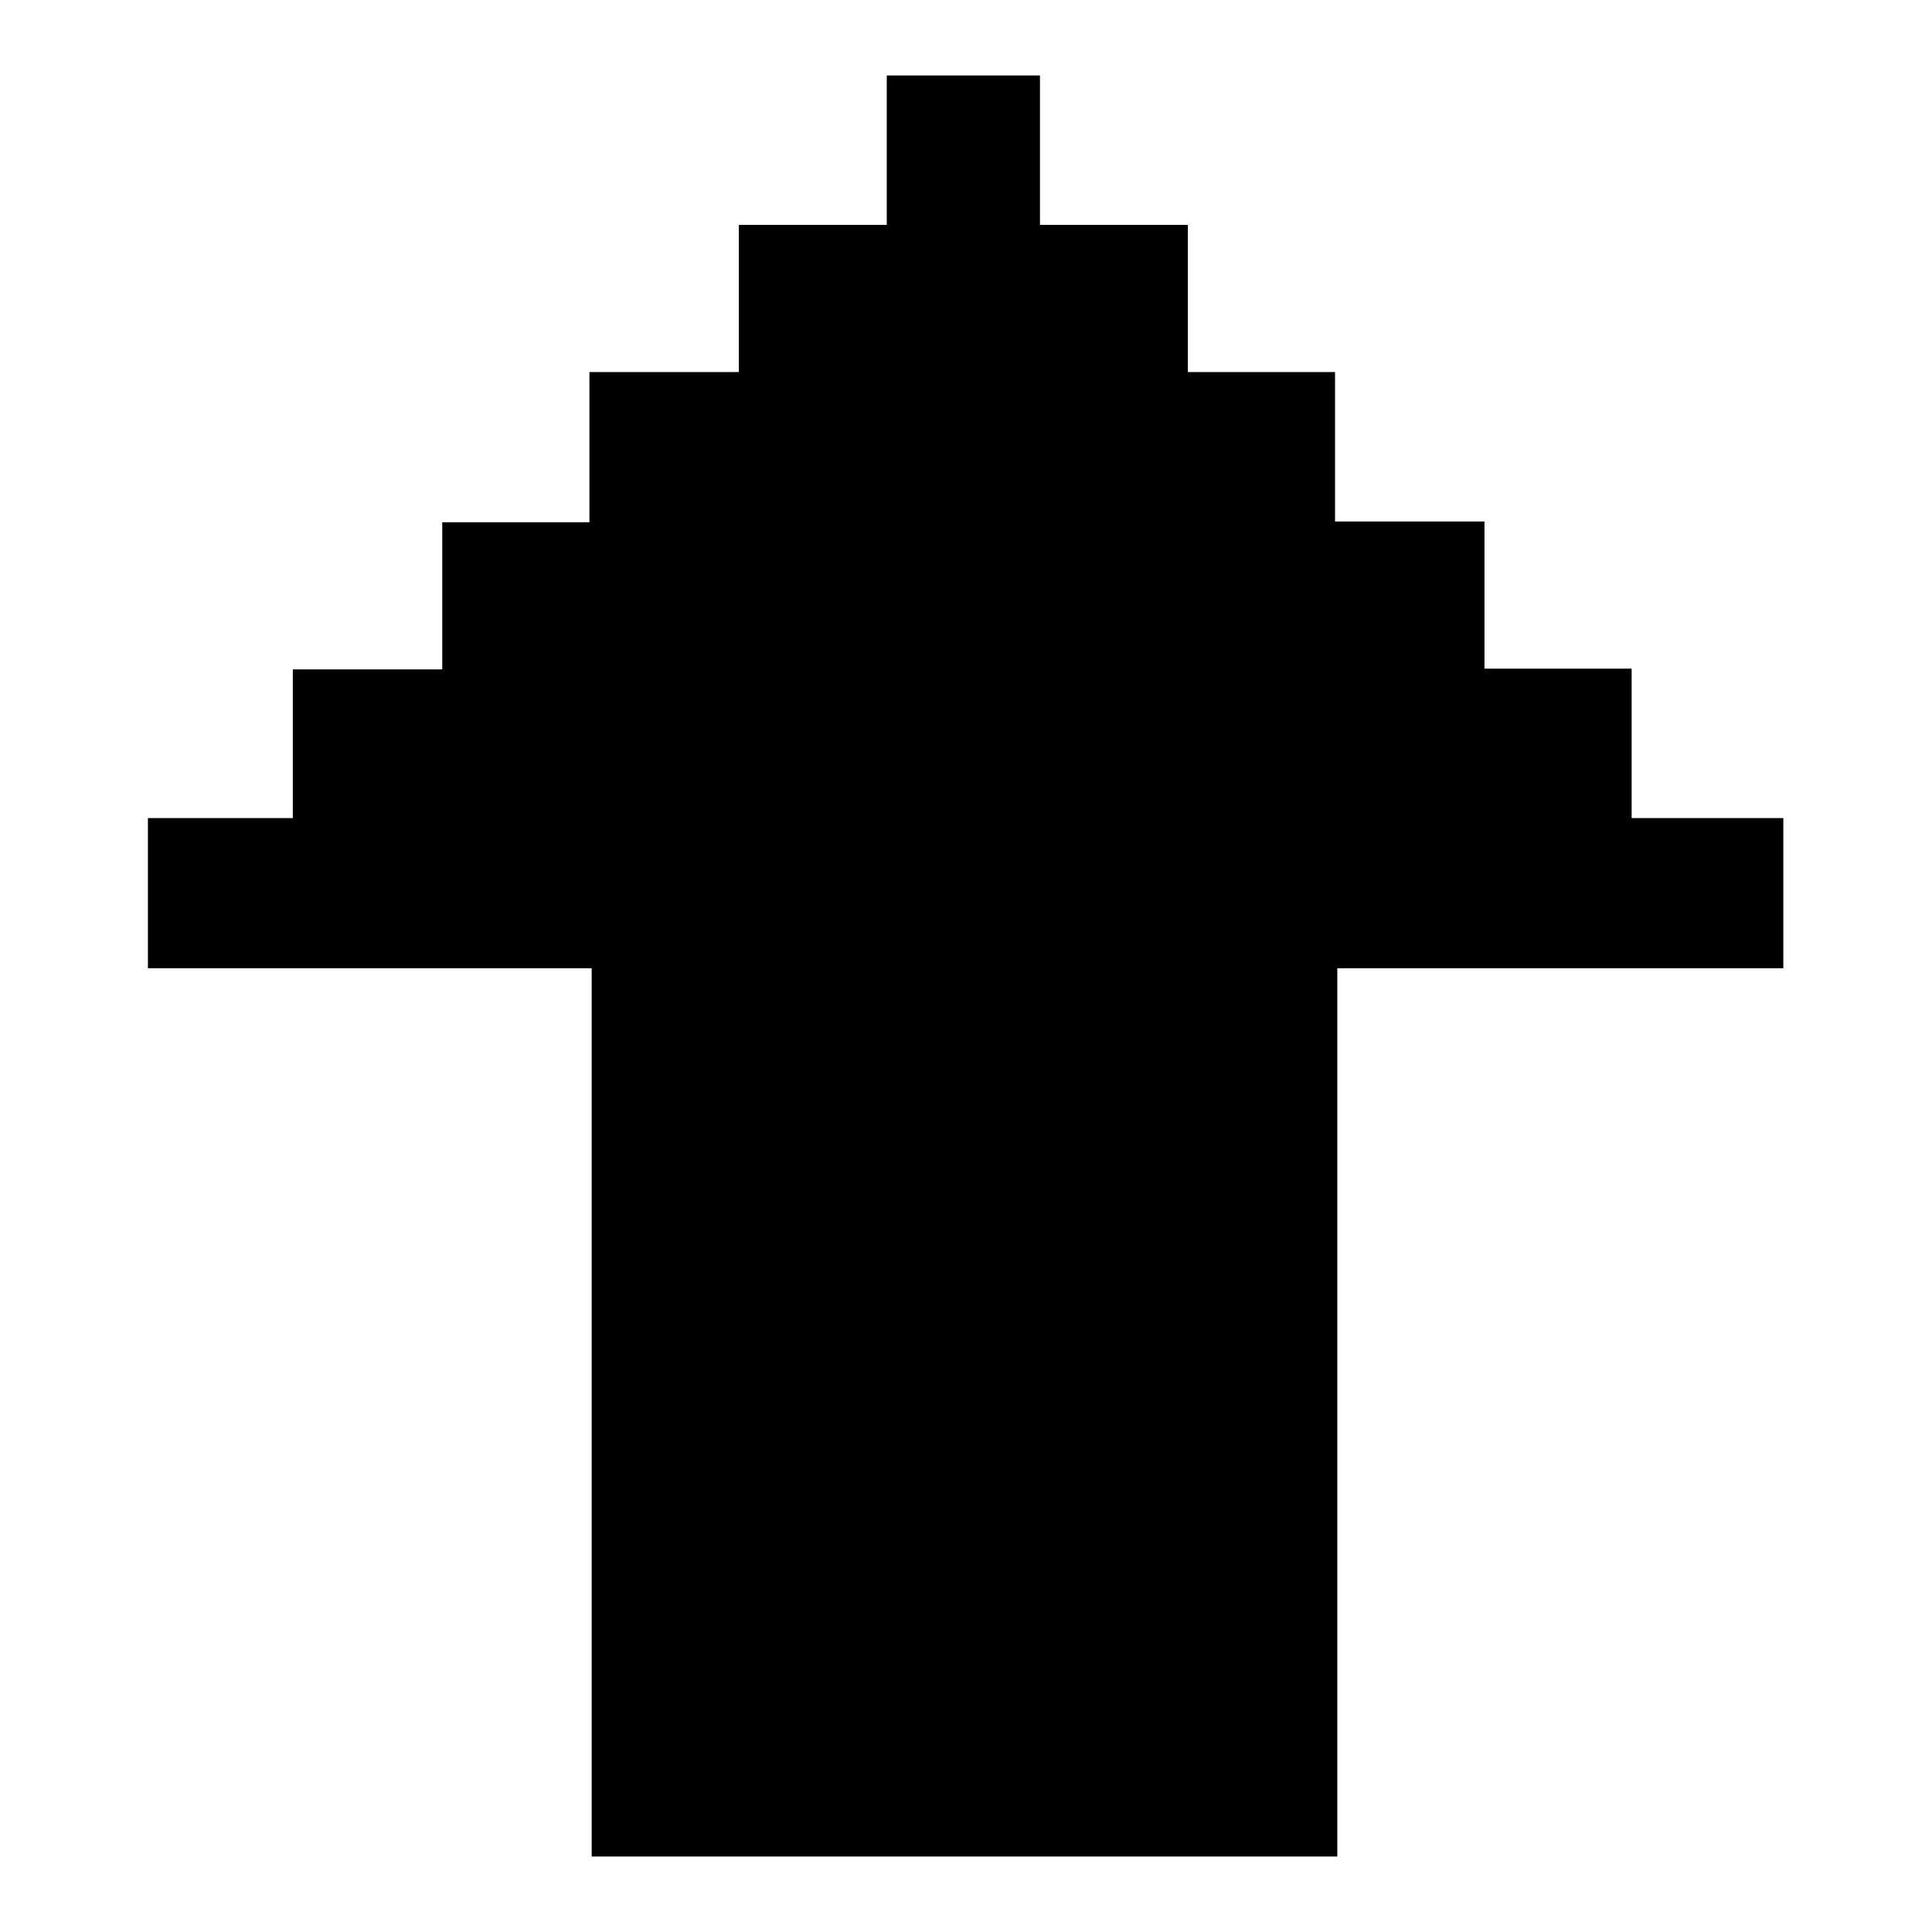
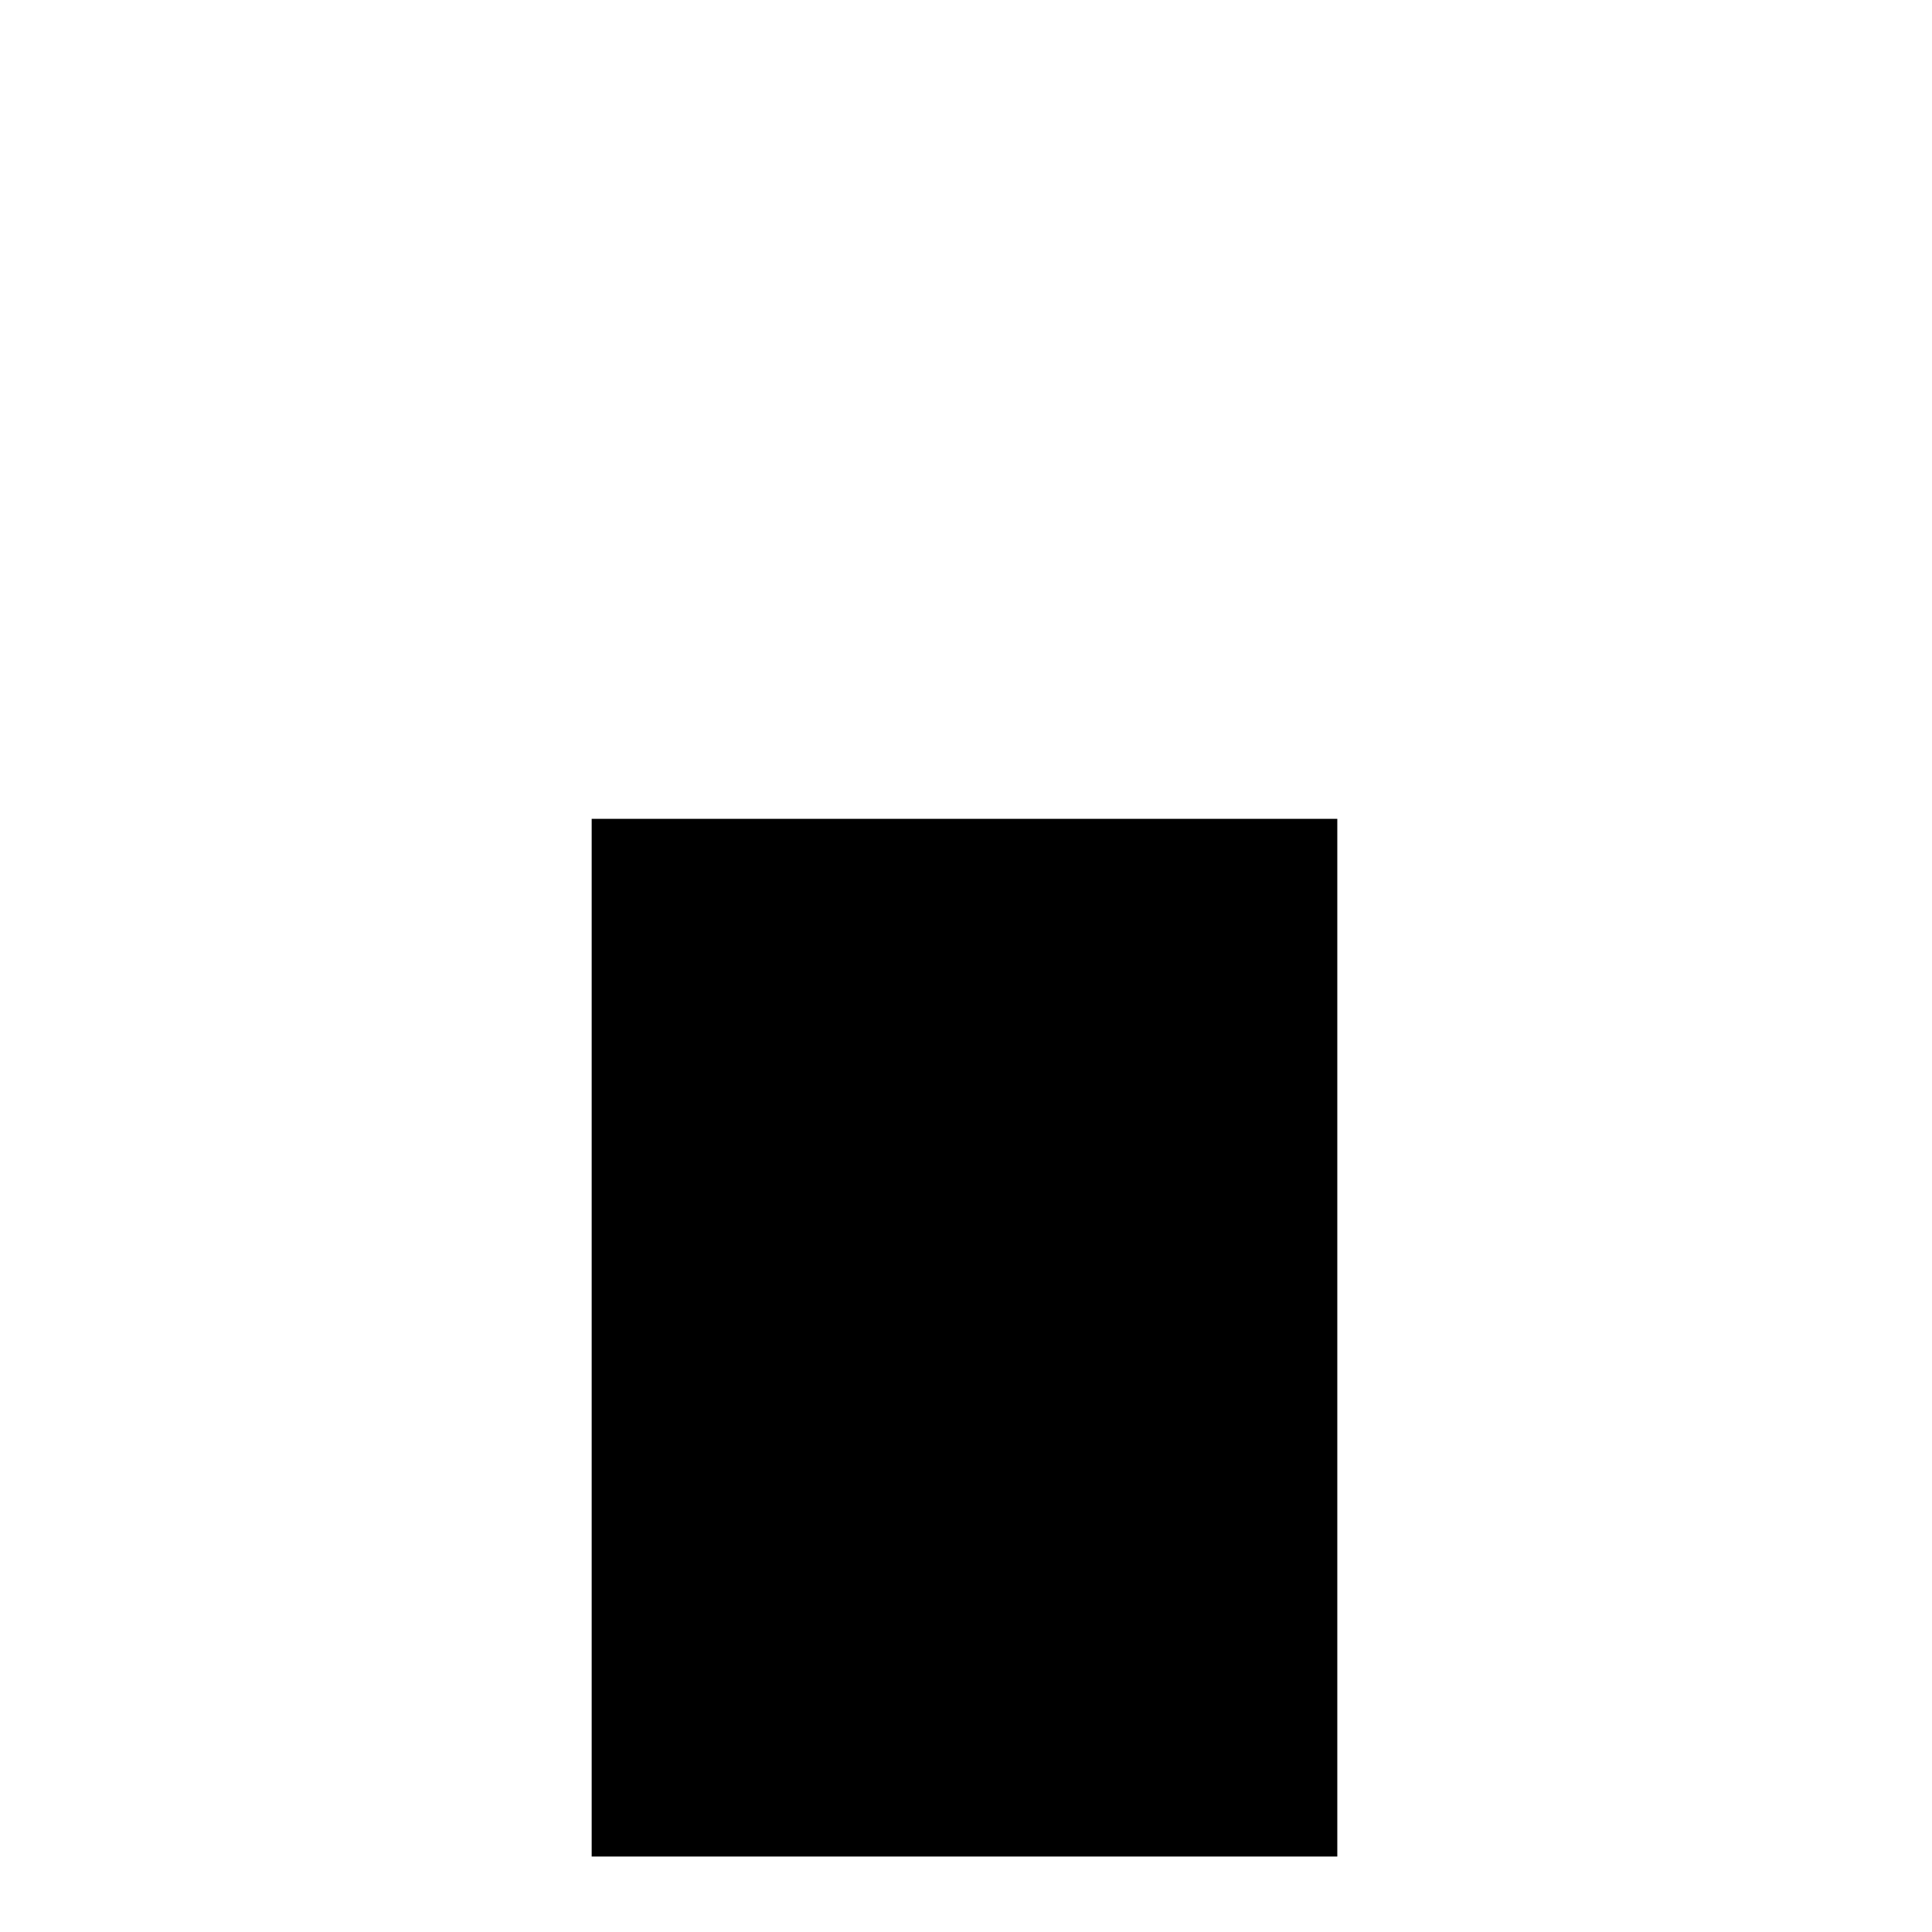
<svg xmlns="http://www.w3.org/2000/svg" version="1.1" x="0px" y="0px" viewBox="0 0 256 256" enable-background="new 0 0 256 256" xml:space="preserve">
  <g>
    <g>
-       <path fill="#000000" d="M117.5,29.8V10h20.3v19.8h19.6v19.5h19.5v19.8h19.8v19.5h19.5v19.8h20.1v19.9H19.6v-19.9h19.2V88.7h19.8V69.2h19.5V49.3h19.8V29.8L117.5,29.8L117.5,29.8z" />
      <path fill="#000000" d="M78.4,108.5h98.8V246H78.4V108.5L78.4,108.5z" />
    </g>
  </g>
</svg>